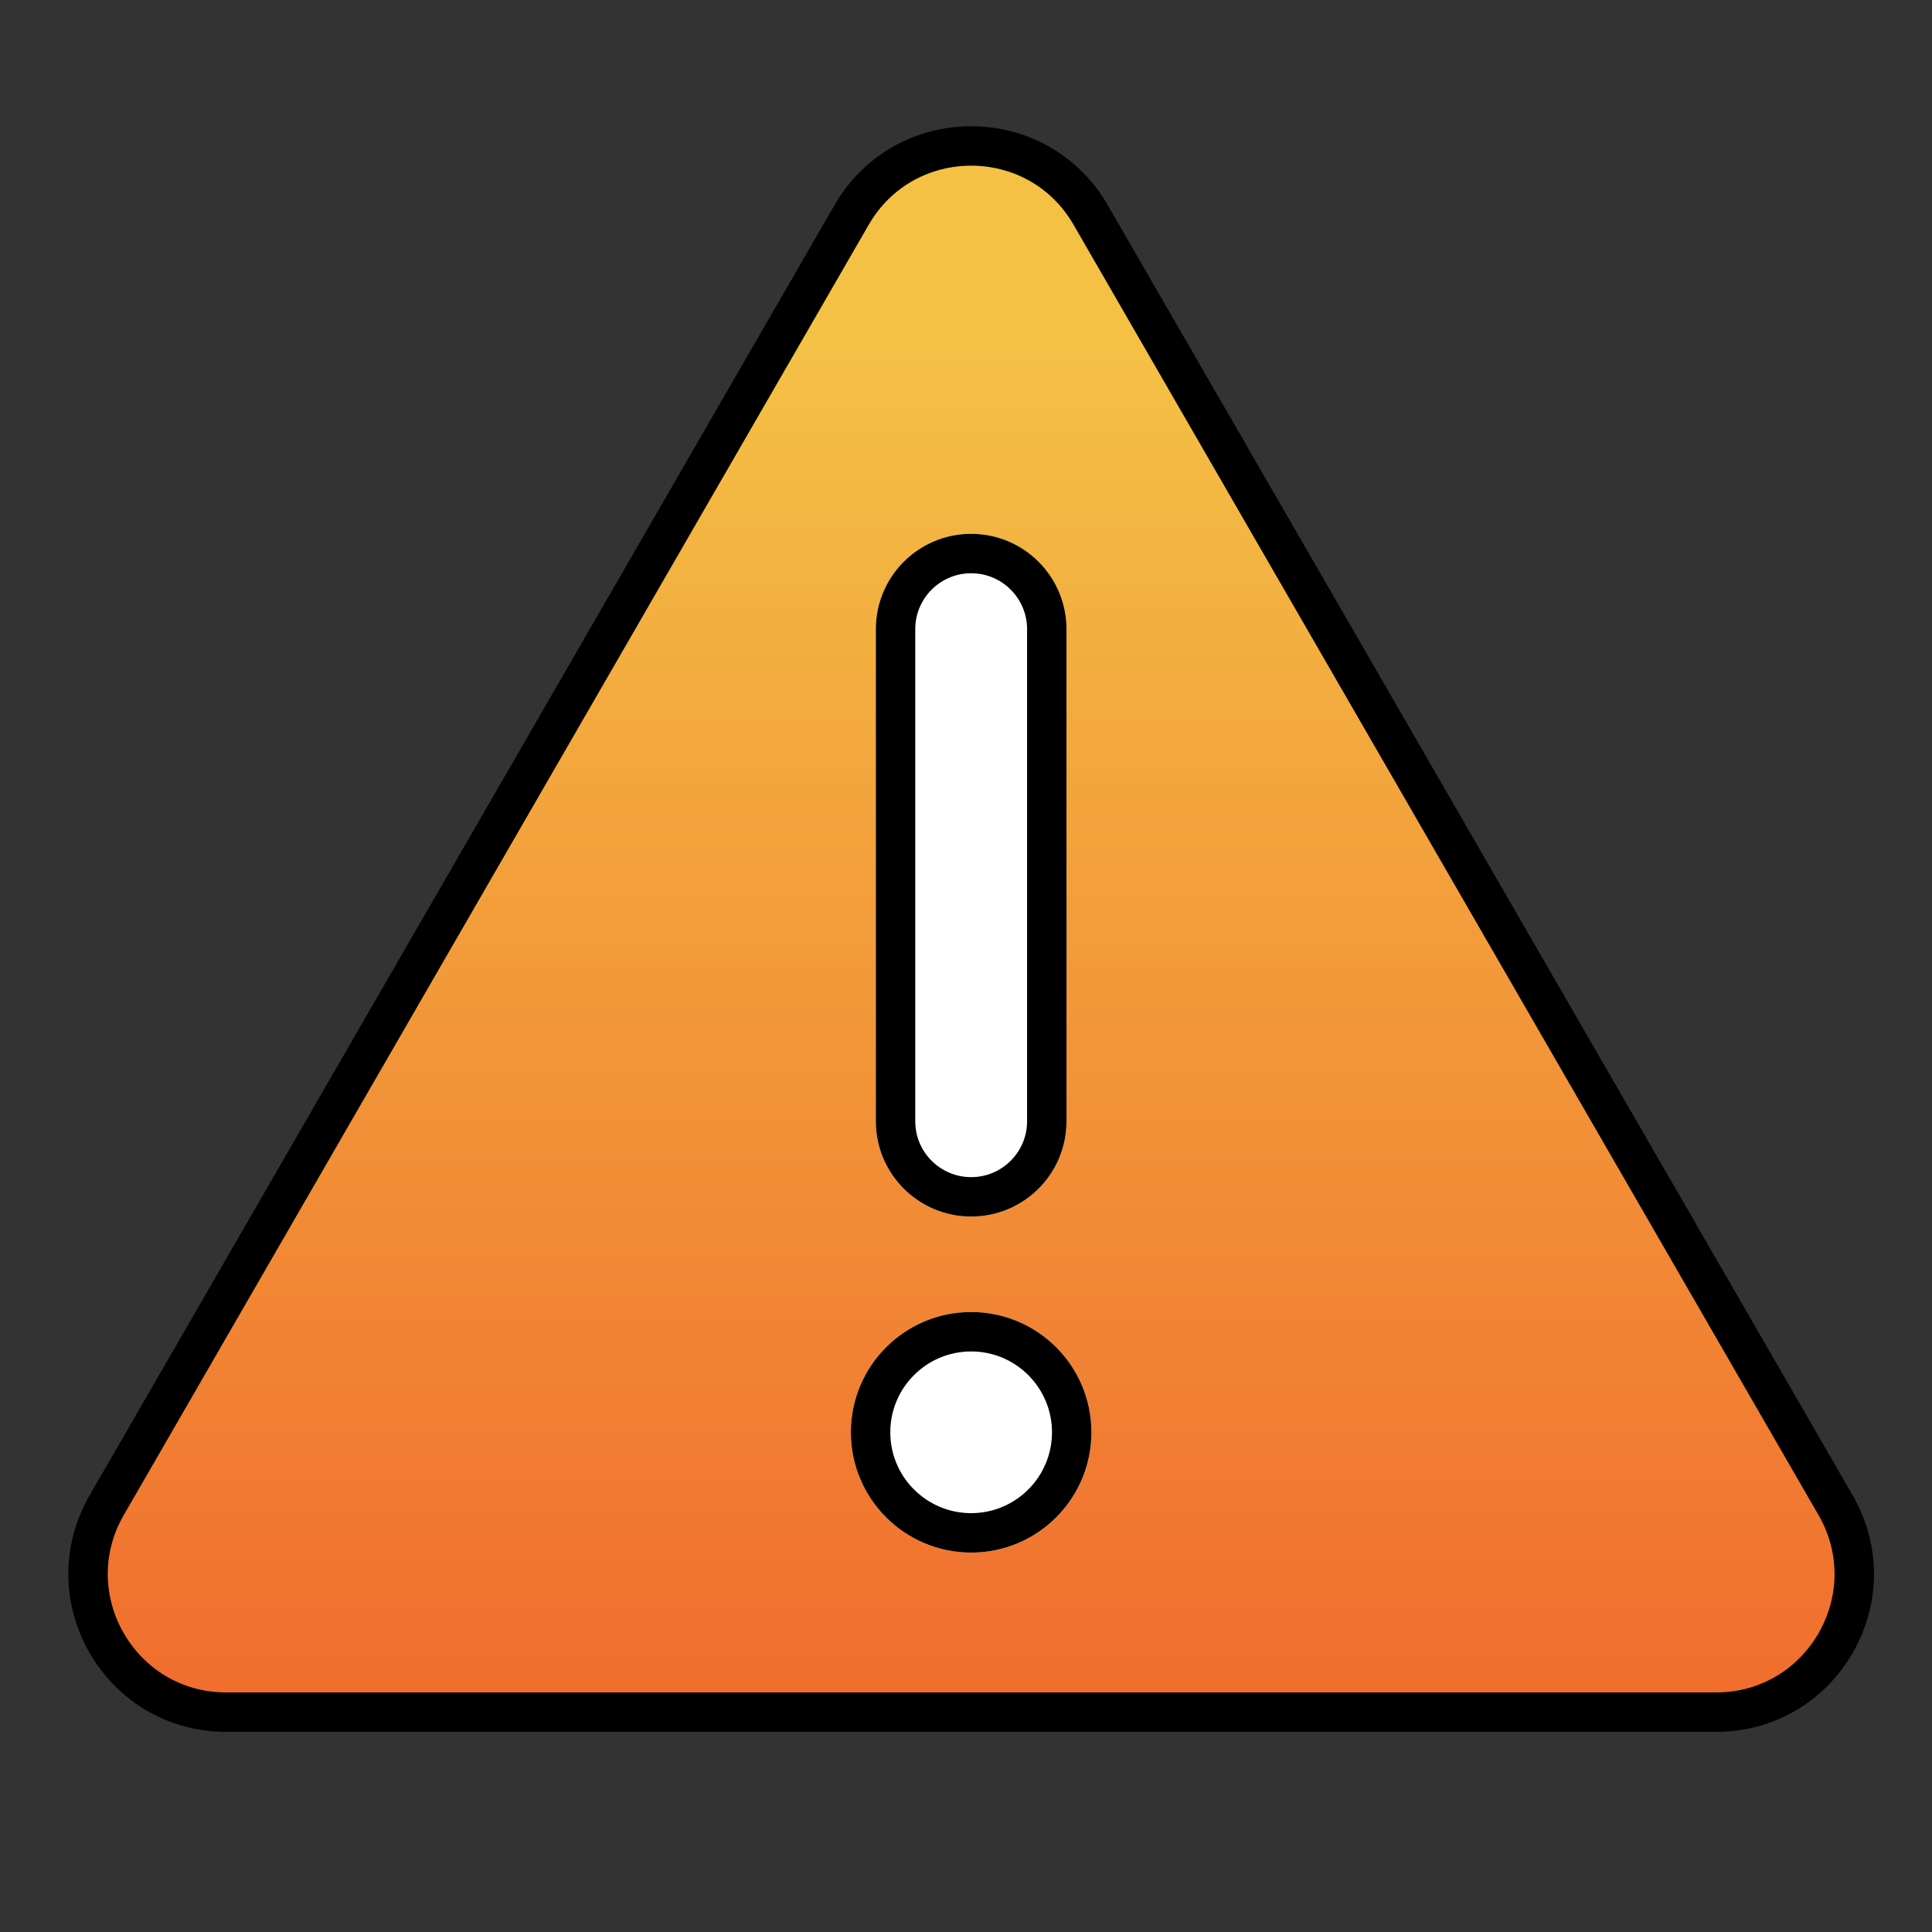
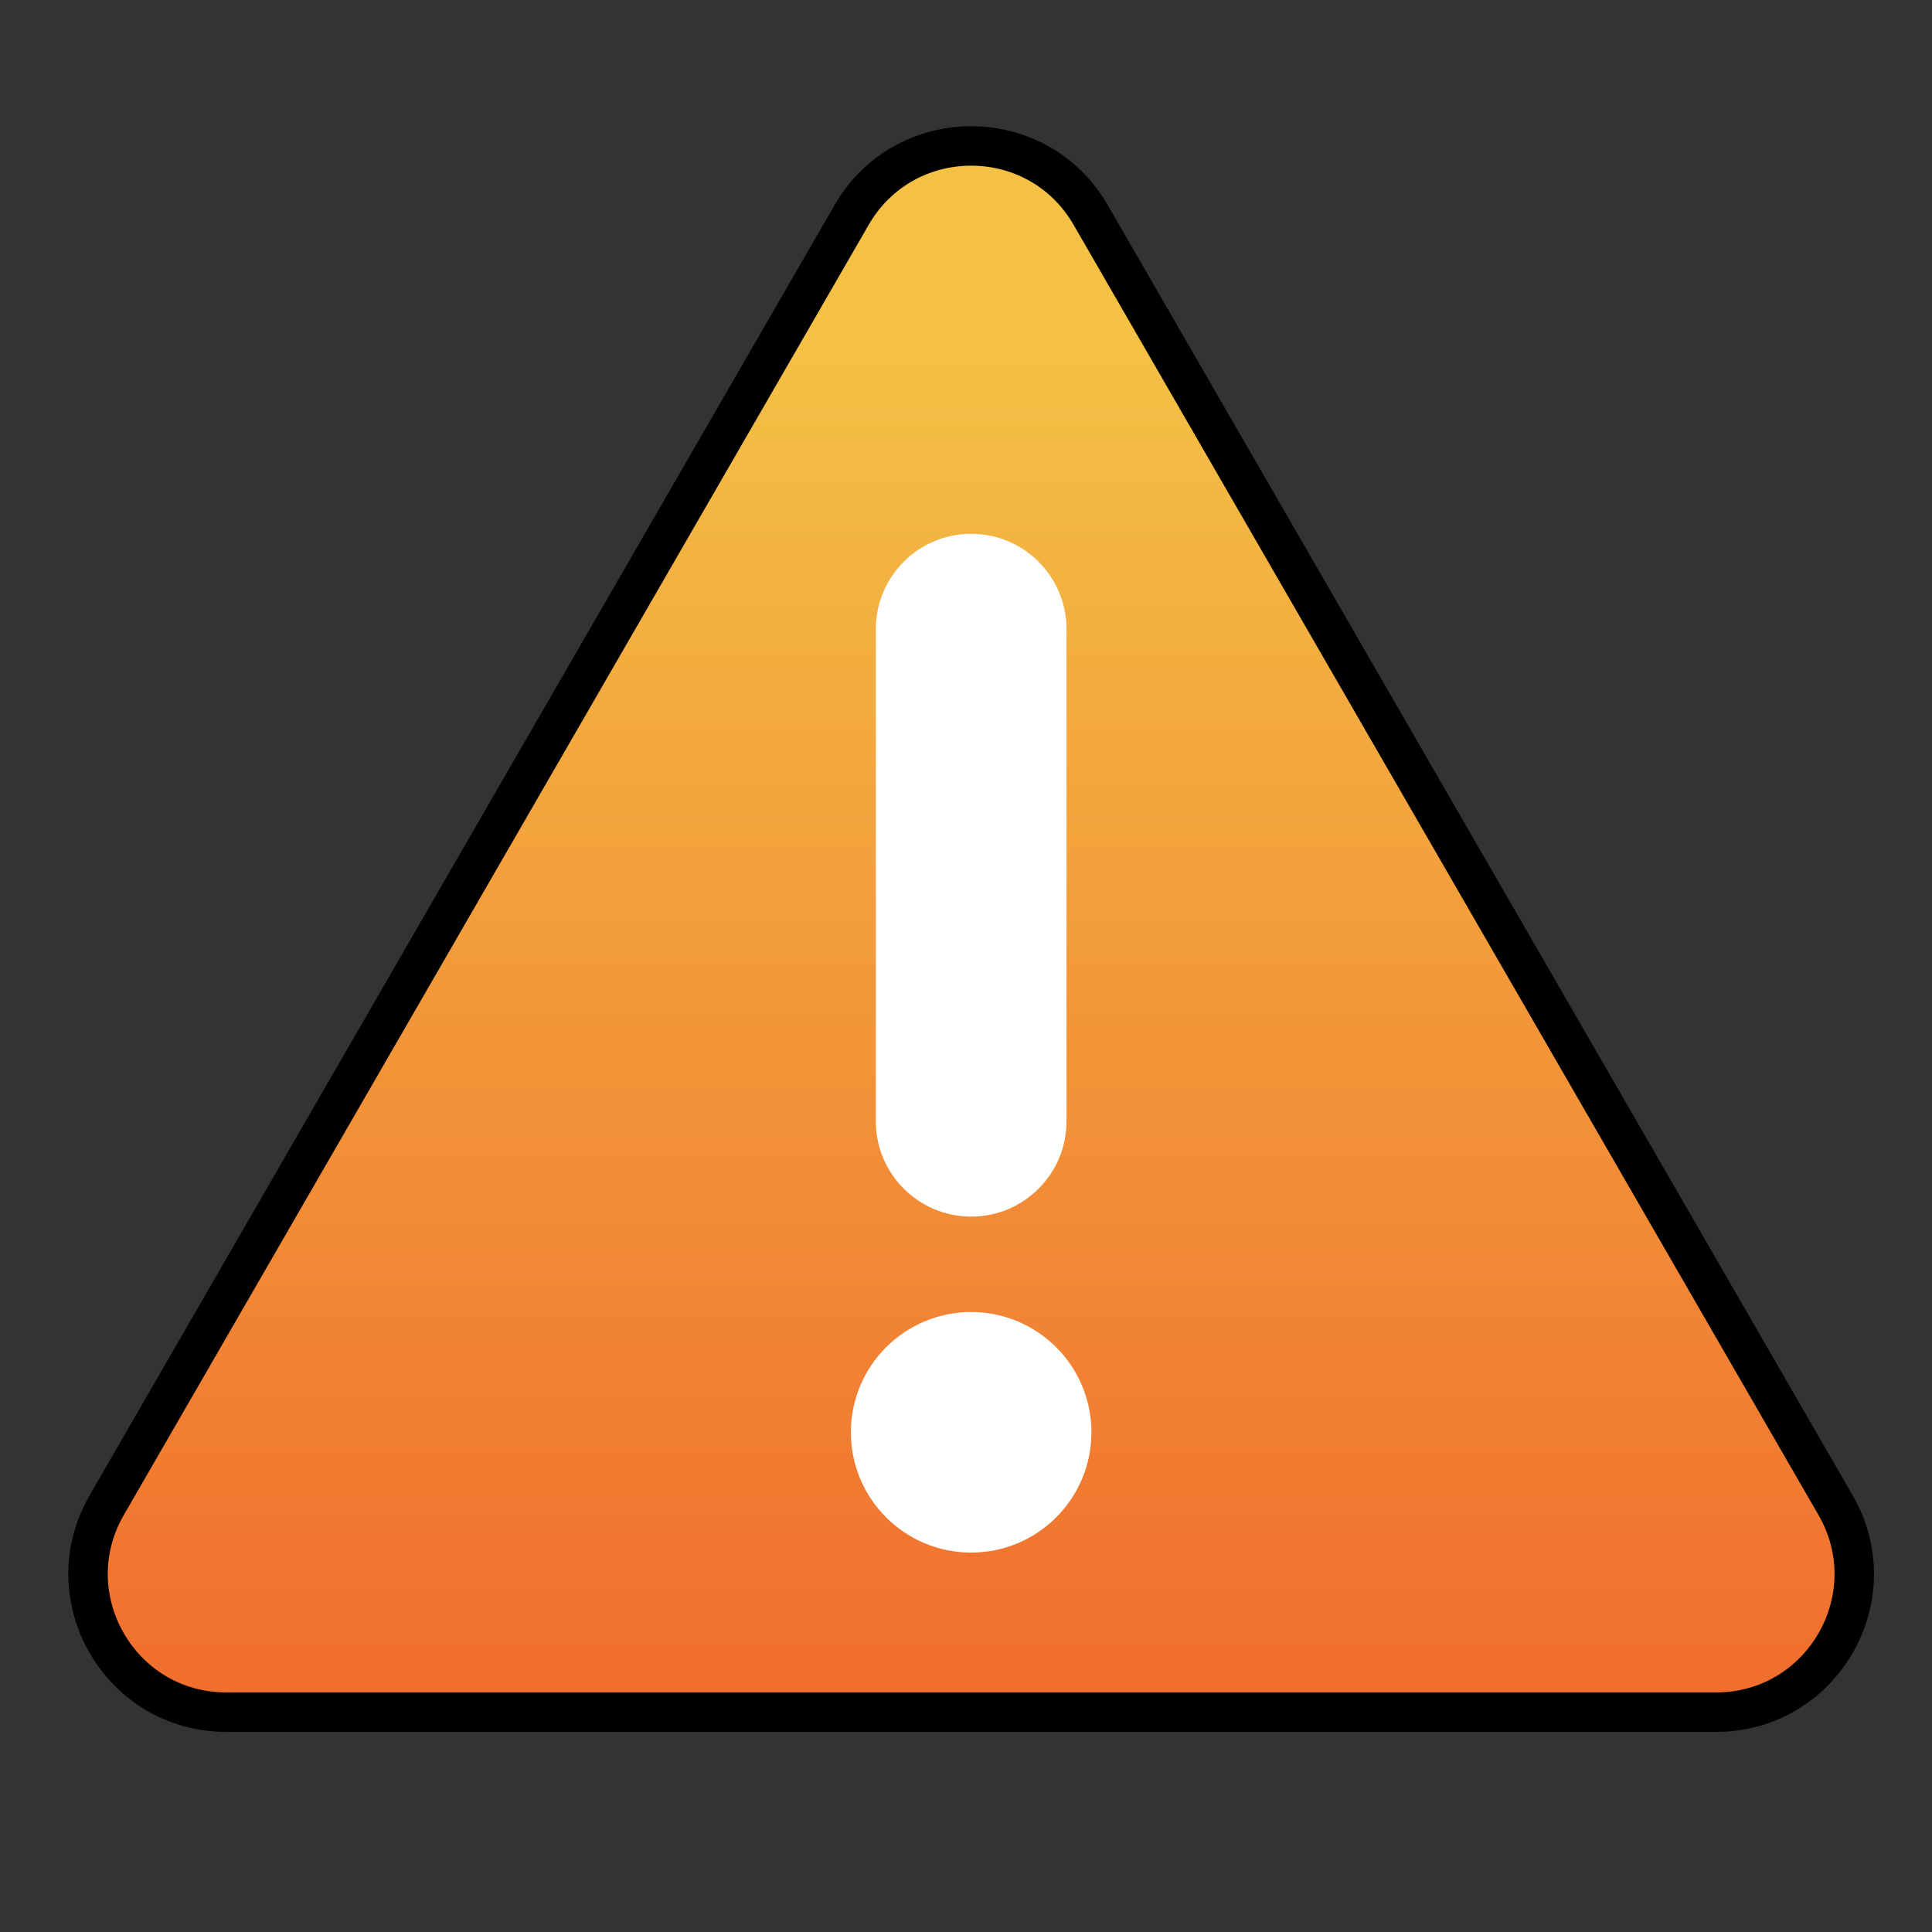
<svg xmlns="http://www.w3.org/2000/svg" width="49" height="49" viewBox="0 0 49 49" fill="none">
  <rect x="0" y="0" width="49" height="49" fill="#333333" stroke="none" />
  <path d="M21.599 5.452C22.947 3.118 26.315 3.118 27.662 5.452L46.554 38.174C47.902 40.508 46.217 43.424 43.523 43.424H5.738C3.044 43.424 1.36 40.508 2.707 38.174L21.599 5.452Z" fill="url(#paint0_linear_7829_3177)" stroke="black" />
  <path d="M27.049 15.957C27.049 14.621 25.966 13.539 24.631 13.539C23.296 13.539 22.213 14.621 22.213 15.957V28.438C22.213 29.773 23.296 30.856 24.631 30.856C25.966 30.856 27.049 29.773 27.049 28.438V15.957Z" fill="white" />
  <path d="M24.631 39.377C26.315 39.377 27.681 38.011 27.681 36.327C27.681 34.642 26.315 33.276 24.631 33.276C22.946 33.276 21.58 34.642 21.58 36.327C21.58 38.011 22.946 39.377 24.631 39.377Z" fill="white" />
-   <path d="M24.631 14.039C25.69 14.039 26.549 14.898 26.549 15.957V28.438C26.549 29.497 25.69 30.355 24.631 30.355C23.572 30.355 22.713 29.497 22.713 28.438V15.957C22.713 14.898 23.572 14.039 24.631 14.039Z" fill="white" stroke="black" />
-   <path d="M24.631 33.776C26.039 33.776 27.181 34.919 27.181 36.327C27.18 37.735 26.039 38.877 24.631 38.877C23.223 38.877 22.08 37.735 22.08 36.327C22.08 34.918 23.222 33.776 24.631 33.776Z" fill="white" stroke="black" />
  <defs>
    <linearGradient id="paint0_linear_7829_3177" x1="24.631" y1="57.897" x2="24.631" y2="-0.167" gradientUnits="userSpaceOnUse">
      <stop stop-color="#EF4923" />
      <stop offset="0.85" stop-color="#F4C145" />
    </linearGradient>
  </defs>
</svg>